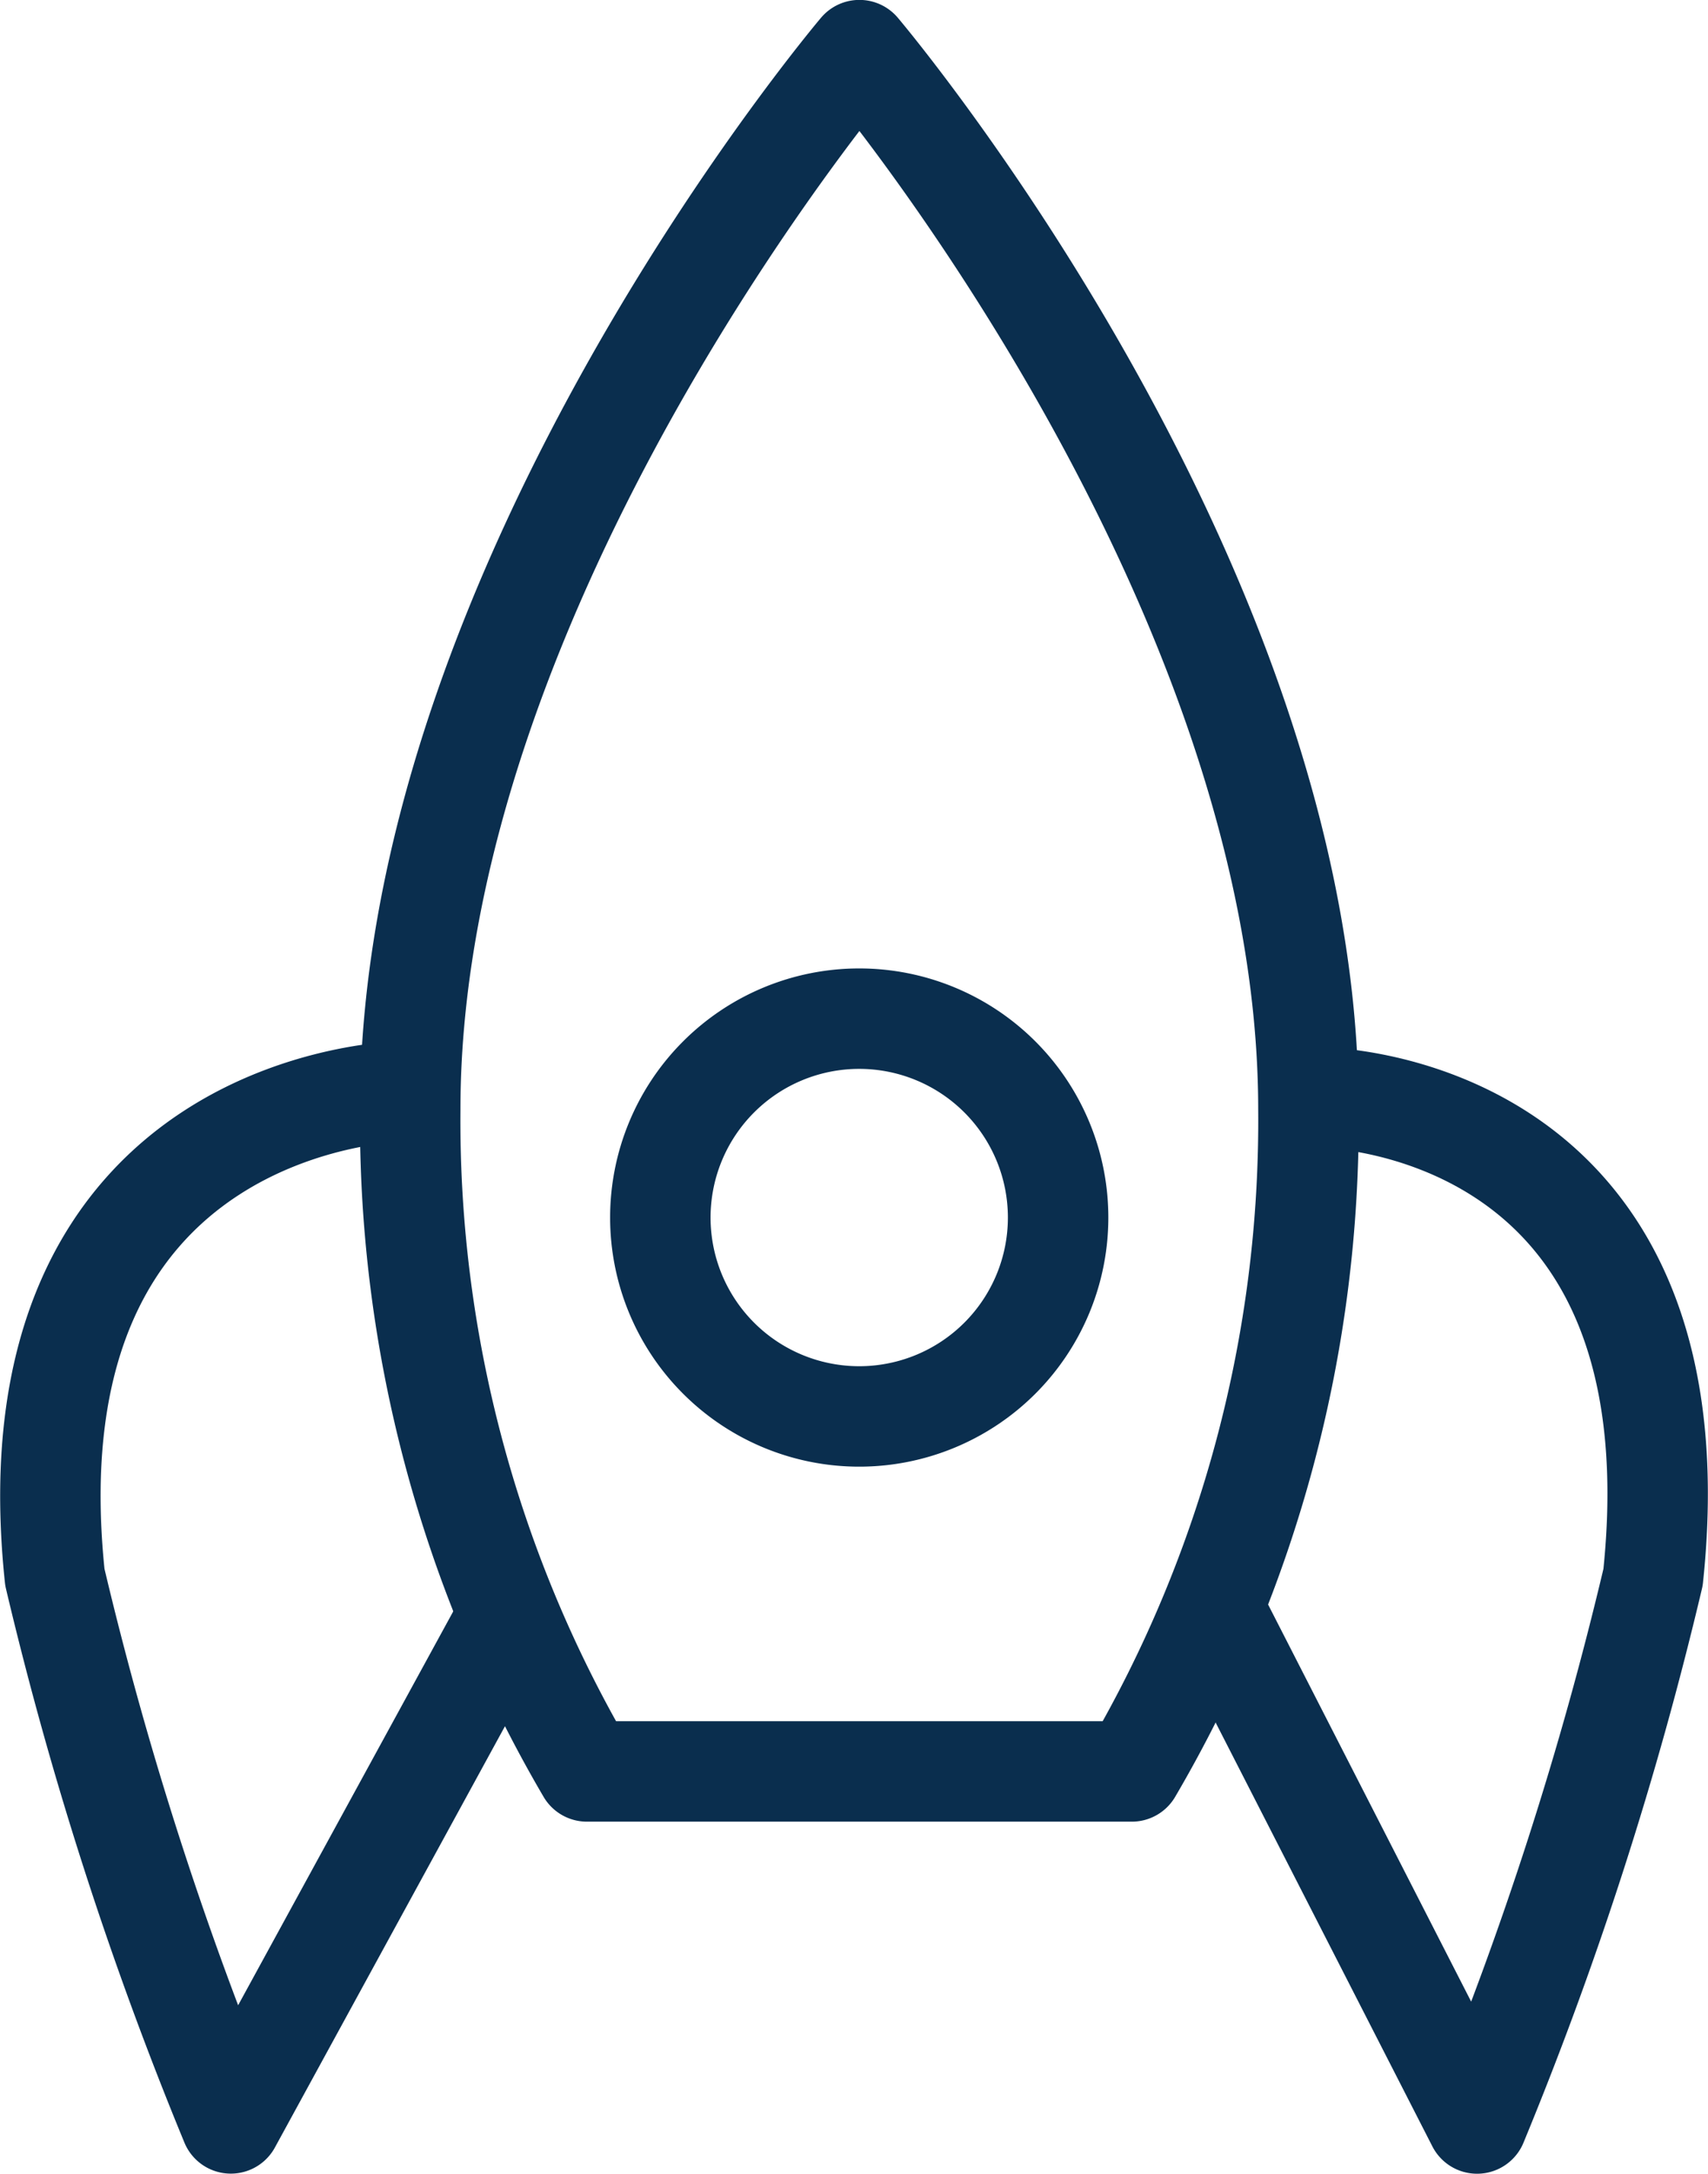
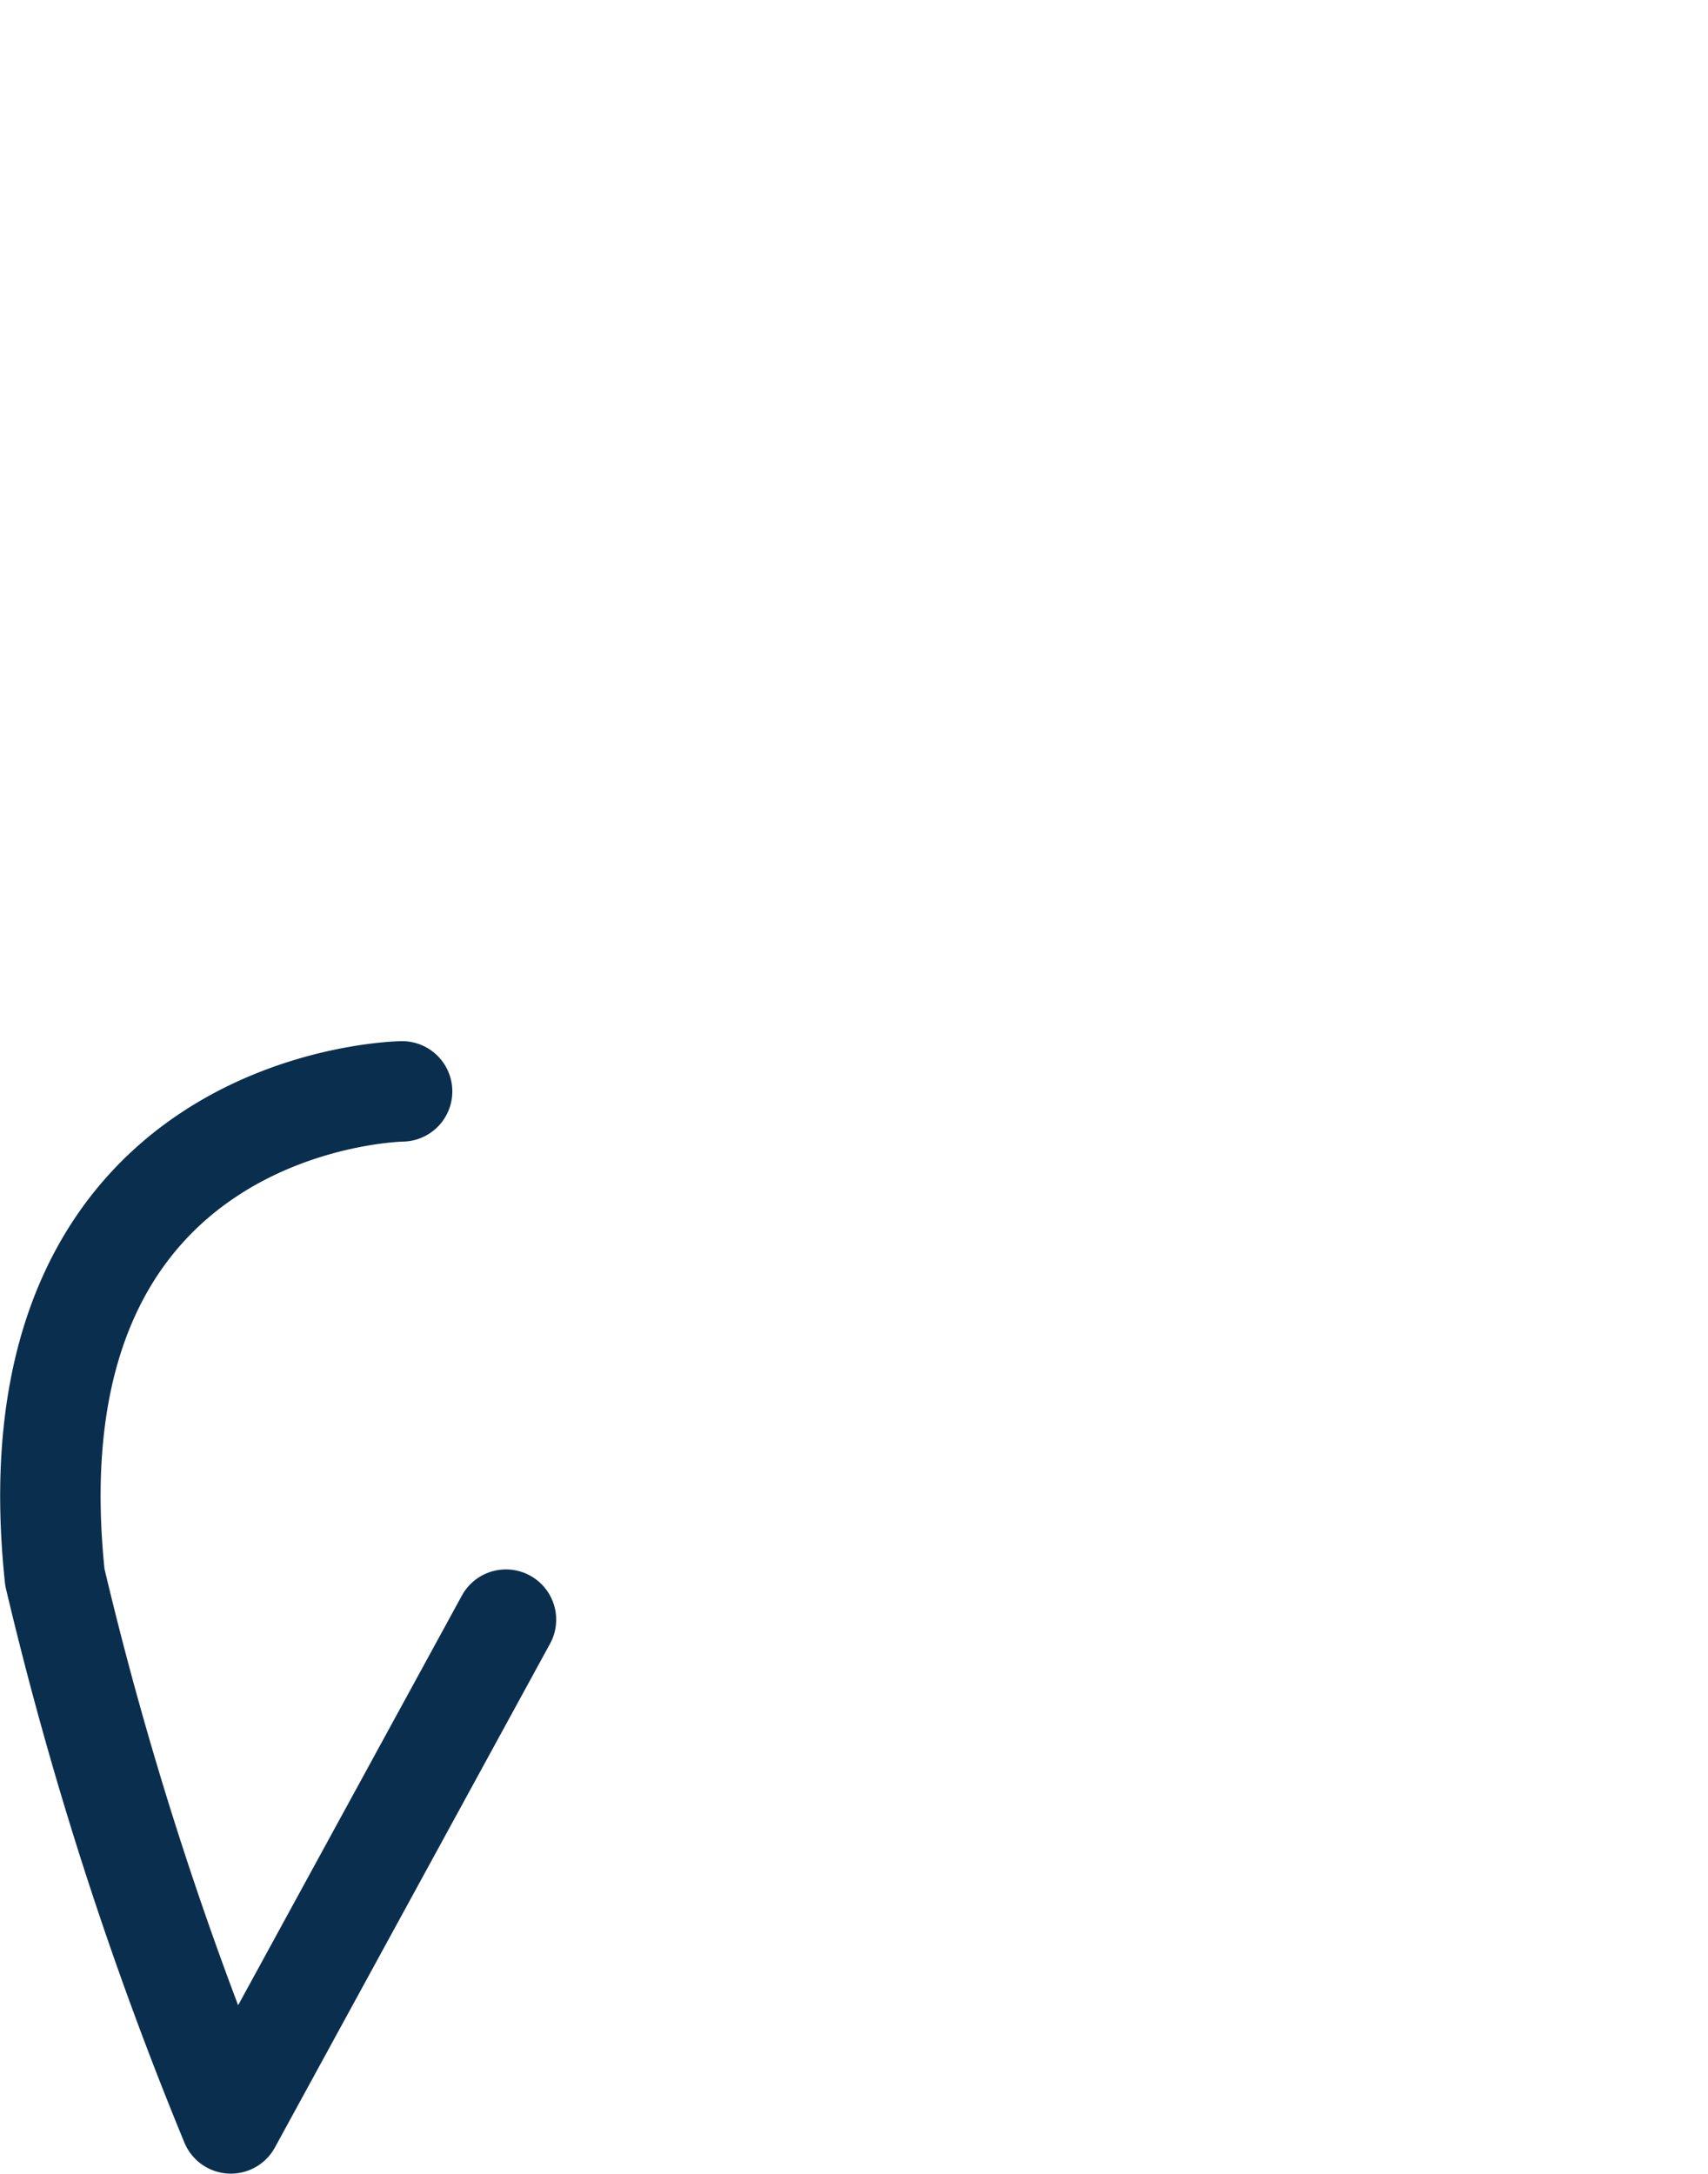
<svg xmlns="http://www.w3.org/2000/svg" width="17.004" height="21.641" viewBox="0 0 17.004 21.641">
  <g id="Gruppe_427" data-name="Gruppe 427" transform="translate(17929.117 11861.816)">
-     <path id="Pfad_125" data-name="Pfad 125" d="M14.264,10.309s3.83-.005,3.326,4.777a35.887,35.887,0,0,1-1.752,5.438L13.25,15.463" transform="translate(-17930.25 -11861.2)" fill="none" stroke="#0a2e4e" stroke-linecap="round" stroke-linejoin="round" stroke-width="1" />
    <path id="Pfad_126" data-name="Pfad 126" d="M6.579,10.213s-3.961.054-3.457,4.836a35.887,35.887,0,0,0,1.752,5.438l2.739-5.015" transform="translate(-17931.693 -11861.164)" fill="none" stroke="#0a2e4e" stroke-linecap="round" stroke-linejoin="round" stroke-width="1" />
-     <path id="Pfad_123" data-name="Pfad 123" d="M10.572,1.064S6.1,6.338,6.1,11.611A12.811,12.811,0,0,0,7.859,18.2h5.425a12.811,12.811,0,0,0,1.758-6.593C15.041,6.338,10.572,1.064,10.572,1.064Z" transform="translate(-17931.133 -11862.381)" fill="none" stroke="#0a2e4e" stroke-linecap="round" stroke-linejoin="round" stroke-width="1" />
    <path id="Pfad_124" data-name="Pfad 124" d="M10.046,14.062" transform="translate(-17930.609 -11860.367)" fill="none" stroke="#0a2e4e" stroke-linecap="round" stroke-linejoin="round" stroke-width="1" />
-     <path id="Pfad_185" data-name="Pfad 185" d="M1.98,0A1.98,1.98,0,1,1,0,1.98,1.98,1.98,0,0,1,1.98,0Z" transform="translate(-17922.543 -11851.675)" fill="none" stroke="#0a2e4e" stroke-linecap="round" stroke-width="1" />
  </g>
</svg>